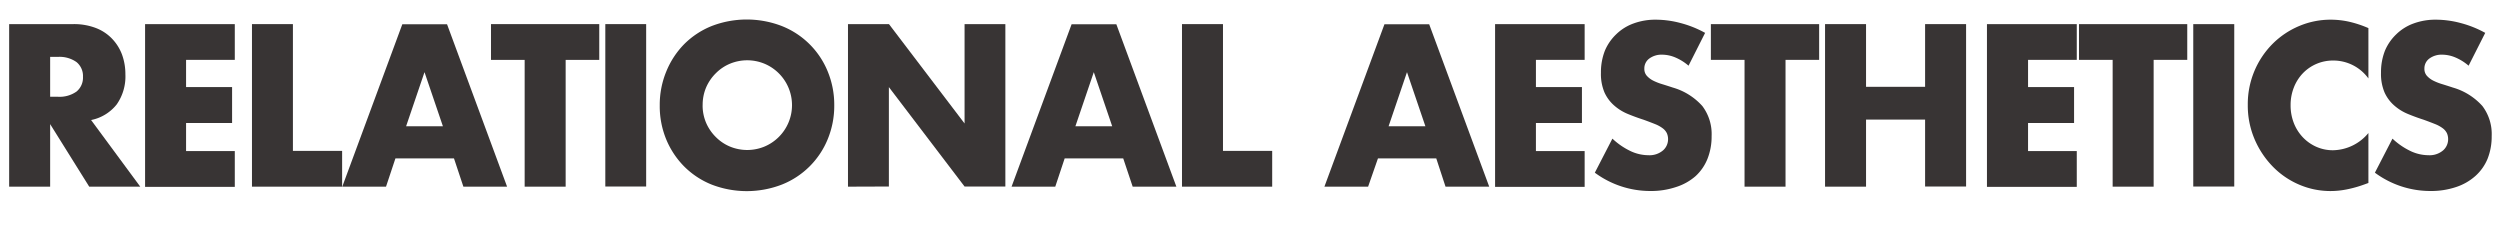
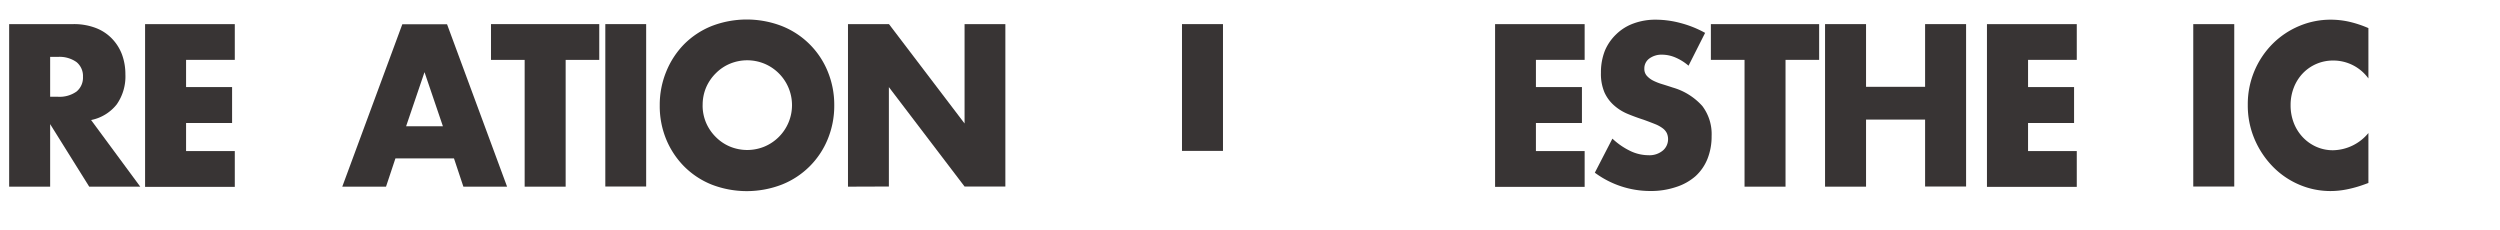
<svg xmlns="http://www.w3.org/2000/svg" id="Layer_1" data-name="Layer 1" viewBox="0 0 508 46.8">
  <defs>
    <style>.cls-1{isolation:isolate;}.cls-2{fill:#383434;}</style>
  </defs>
  <title>relationalaesthetics</title>
  <g class="cls-1">
    <g class="cls-1">
      <path class="cls-2" d="M28.5,37.93H18.13L10.19,25.22V37.93H1.86V4.9h13a12.39,12.39,0,0,1,4.67.81,9,9,0,0,1,3.29,2.21,9.4,9.4,0,0,1,2,3.24,11.62,11.62,0,0,1,.66,3.94,9.9,9.9,0,0,1-1.76,6.11,8.83,8.83,0,0,1-5.21,3.18ZM10.19,19.66h1.57a5.94,5.94,0,0,0,3.78-1.05,3.64,3.64,0,0,0,1.32-3,3.64,3.64,0,0,0-1.32-3,5.94,5.94,0,0,0-3.78-1.05H10.19Z" />
      <path class="cls-2" d="M47.71,12.17h-9.9v5.52h9.35V25H37.81v5.7h9.9v7.27H29.48V4.9H47.71Z" />
-       <path class="cls-2" d="M59.52,4.9V30.66h10v7.27H51.2V4.9Z" />
      <path class="cls-2" d="M92.25,32.19H80.35l-1.91,5.74H69.55l12.2-33h9.09l12.2,33H94.16ZM90,25.66l-3.74-11-3.74,11Z" />
      <path class="cls-2" d="M114.94,12.17V37.93h-8.33V12.17H99.77V4.9h22v7.27Z" />
      <path class="cls-2" d="M131.3,4.9v33H123V4.9Z" />
      <path class="cls-2" d="M134.06,21.41a17.71,17.71,0,0,1,1.32-6.86A17.13,17.13,0,0,1,139,9a16.65,16.65,0,0,1,5.59-3.7,19.8,19.8,0,0,1,14.3,0,16.7,16.7,0,0,1,9.31,9.24,17.73,17.73,0,0,1,1.32,6.86,17.72,17.72,0,0,1-1.32,6.86,16.7,16.7,0,0,1-9.31,9.24,19.8,19.8,0,0,1-14.3,0,16.64,16.64,0,0,1-5.59-3.7,17.12,17.12,0,0,1-3.65-5.54A17.71,17.71,0,0,1,134.06,21.41Zm8.71,0A9,9,0,0,0,143.5,25a9.18,9.18,0,0,0,2,2.89,8.8,8.8,0,0,0,2.87,1.91,9.18,9.18,0,0,0,6.93,0,9.13,9.13,0,0,0,0-16.87,9.17,9.17,0,0,0-6.93,0,8.82,8.82,0,0,0-2.87,1.91,9.19,9.19,0,0,0-2,2.89A9,9,0,0,0,142.78,21.41Z" />
      <path class="cls-2" d="M172.31,37.93V4.9h8.33L196,25.09V4.9h8.29v33H196l-15.38-20.2v20.2Z" />
-       <path class="cls-2" d="M228.24,32.19h-11.9l-1.91,5.74h-8.88l12.2-33h9.09l12.2,33h-8.88ZM226,25.66l-3.74-11-3.74,11Z" />
-       <path class="cls-2" d="M248.51,4.9V30.66h10v7.27H240.18V4.9Z" />
-       <path class="cls-2" d="M291.85,32.19H280L278,37.93h-8.88l12.2-33h9.09l12.2,33h-8.88Zm-2.21-6.53-3.74-11-3.74,11Z" />
+       <path class="cls-2" d="M248.51,4.9V30.66h10H240.18V4.9Z" />
      <path class="cls-2" d="M322,12.17h-9.9v5.52h9.35V25h-9.35v5.7H322v7.27H303.8V4.9H322Z" />
      <path class="cls-2" d="M343.11,13.35a10.26,10.26,0,0,0-2.72-1.69,7,7,0,0,0-2.63-.55,4.18,4.18,0,0,0-2.63.79,2.48,2.48,0,0,0-1,2.06,2.08,2.08,0,0,0,.51,1.45,4.45,4.45,0,0,0,1.34,1,11.19,11.19,0,0,0,1.87.72q1,.31,2.06.66a12.8,12.8,0,0,1,6,3.75,9.44,9.44,0,0,1,1.89,6.11,12.24,12.24,0,0,1-.83,4.6,9.59,9.59,0,0,1-2.42,3.53A11.07,11.07,0,0,1,340.58,38a15.85,15.85,0,0,1-5.25.81,18.91,18.91,0,0,1-11.26-3.72l3.57-6.92a14.39,14.39,0,0,0,3.7,2.54,8.65,8.65,0,0,0,3.61.83,4.23,4.23,0,0,0,3-1,3,3,0,0,0,1-2.19,3,3,0,0,0-.25-1.29,2.79,2.79,0,0,0-.85-1,6.73,6.73,0,0,0-1.55-.85q-1-.4-2.32-.88-1.62-.52-3.17-1.16a9.88,9.88,0,0,1-2.76-1.69,7.8,7.8,0,0,1-2-2.65,9.62,9.62,0,0,1-.74-4.05,12,12,0,0,1,.79-4.45A9.91,9.91,0,0,1,328.38,7a9.81,9.81,0,0,1,3.49-2.21A12.82,12.82,0,0,1,336.48,4a19.62,19.62,0,0,1,5,.68,21.56,21.56,0,0,1,5,2Z" />
      <path class="cls-2" d="M362.82,12.17V37.93h-8.33V12.17h-6.84V4.9h22v7.27Z" />
      <path class="cls-2" d="M379.18,17.64h12V4.9h8.33v33h-8.33V24.3h-12V37.93h-8.33V4.9h8.33Z" />
      <path class="cls-2" d="M422,12.17h-9.9v5.52h9.35V25h-9.35v5.7H422v7.27H403.75V4.9H422Z" />
-       <path class="cls-2" d="M437.62,12.17V37.93h-8.33V12.17h-6.84V4.9h22v7.27Z" />
      <path class="cls-2" d="M454,4.9v33h-8.33V4.9Z" />
      <path class="cls-2" d="M481.26,15.94a8.8,8.8,0,0,0-7.14-3.64,8.52,8.52,0,0,0-3.46.7,8.43,8.43,0,0,0-2.74,1.91,8.81,8.81,0,0,0-1.81,2.87,9.67,9.67,0,0,0-.66,3.59,9.79,9.79,0,0,0,.66,3.64,8.85,8.85,0,0,0,1.83,2.89,8.54,8.54,0,0,0,2.74,1.93,8.25,8.25,0,0,0,3.4.7,9.53,9.53,0,0,0,7.18-3.5V37.18l-.85.31a24.16,24.16,0,0,1-3.57,1,16.83,16.83,0,0,1-3.27.33,16.07,16.07,0,0,1-6.35-1.29,16.58,16.58,0,0,1-5.35-3.64,18.12,18.12,0,0,1-3.72-5.56,17.42,17.42,0,0,1-1.4-7,17.34,17.34,0,0,1,5.08-12.46,16.86,16.86,0,0,1,5.38-3.59A16.34,16.34,0,0,1,473.61,4a17.08,17.08,0,0,1,3.76.42,22.39,22.39,0,0,1,3.89,1.29Z" />
-       <path class="cls-2" d="M501.62,13.35a10.26,10.26,0,0,0-2.72-1.69,7,7,0,0,0-2.63-.55,4.18,4.18,0,0,0-2.63.79,2.48,2.48,0,0,0-1,2.06,2.08,2.08,0,0,0,.51,1.45,4.45,4.45,0,0,0,1.34,1,11.19,11.19,0,0,0,1.87.72q1,.31,2.06.66a12.8,12.8,0,0,1,6,3.75,9.44,9.44,0,0,1,1.89,6.11,12.24,12.24,0,0,1-.83,4.6A9.59,9.59,0,0,1,503,35.76,11.07,11.07,0,0,1,499.09,38a15.85,15.85,0,0,1-5.25.81,18.91,18.91,0,0,1-11.26-3.72l3.57-6.92a14.39,14.39,0,0,0,3.7,2.54,8.65,8.65,0,0,0,3.61.83,4.23,4.23,0,0,0,3-1,3,3,0,0,0,1-2.19,3,3,0,0,0-.25-1.29,2.79,2.79,0,0,0-.85-1,6.73,6.73,0,0,0-1.55-.85q-1-.4-2.32-.88-1.62-.52-3.17-1.16a9.88,9.88,0,0,1-2.76-1.69,7.8,7.8,0,0,1-2-2.65,9.62,9.62,0,0,1-.74-4.05,12,12,0,0,1,.79-4.45A9.91,9.91,0,0,1,486.89,7a9.81,9.81,0,0,1,3.49-2.21A12.82,12.82,0,0,1,495,4a19.62,19.62,0,0,1,5,.68,21.56,21.56,0,0,1,5,2Z" />
    </g>
  </g>
</svg>